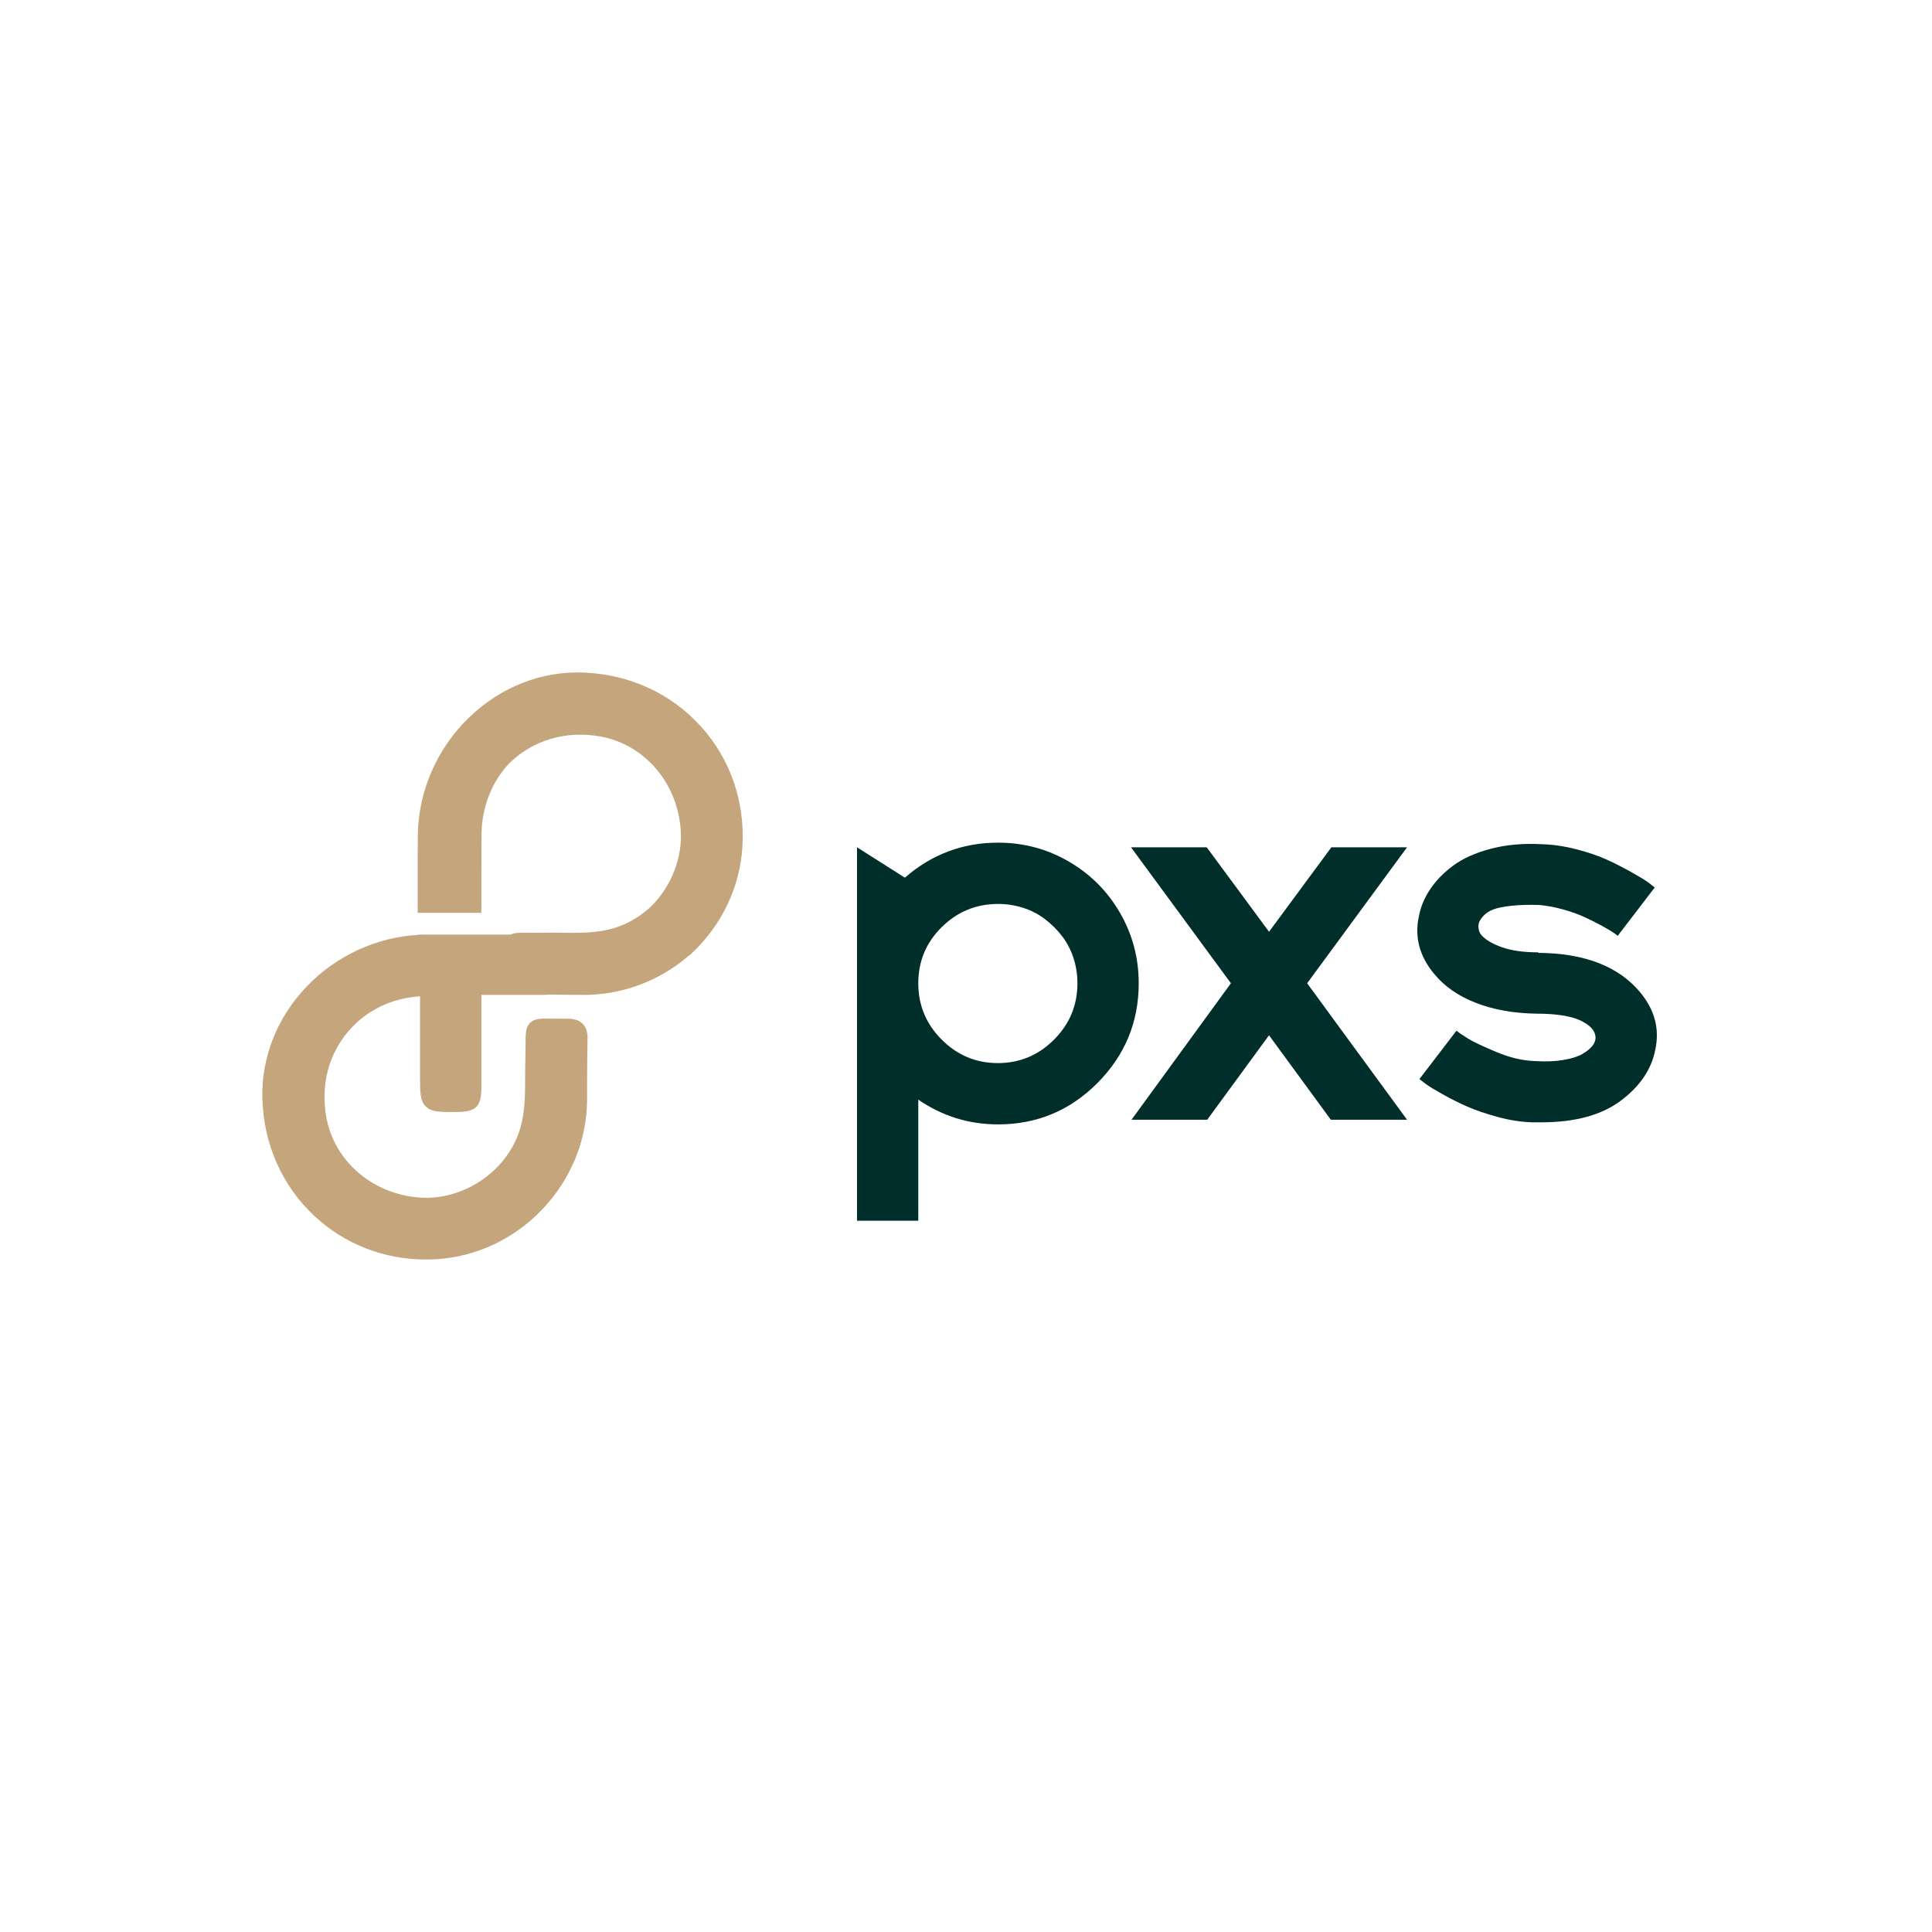
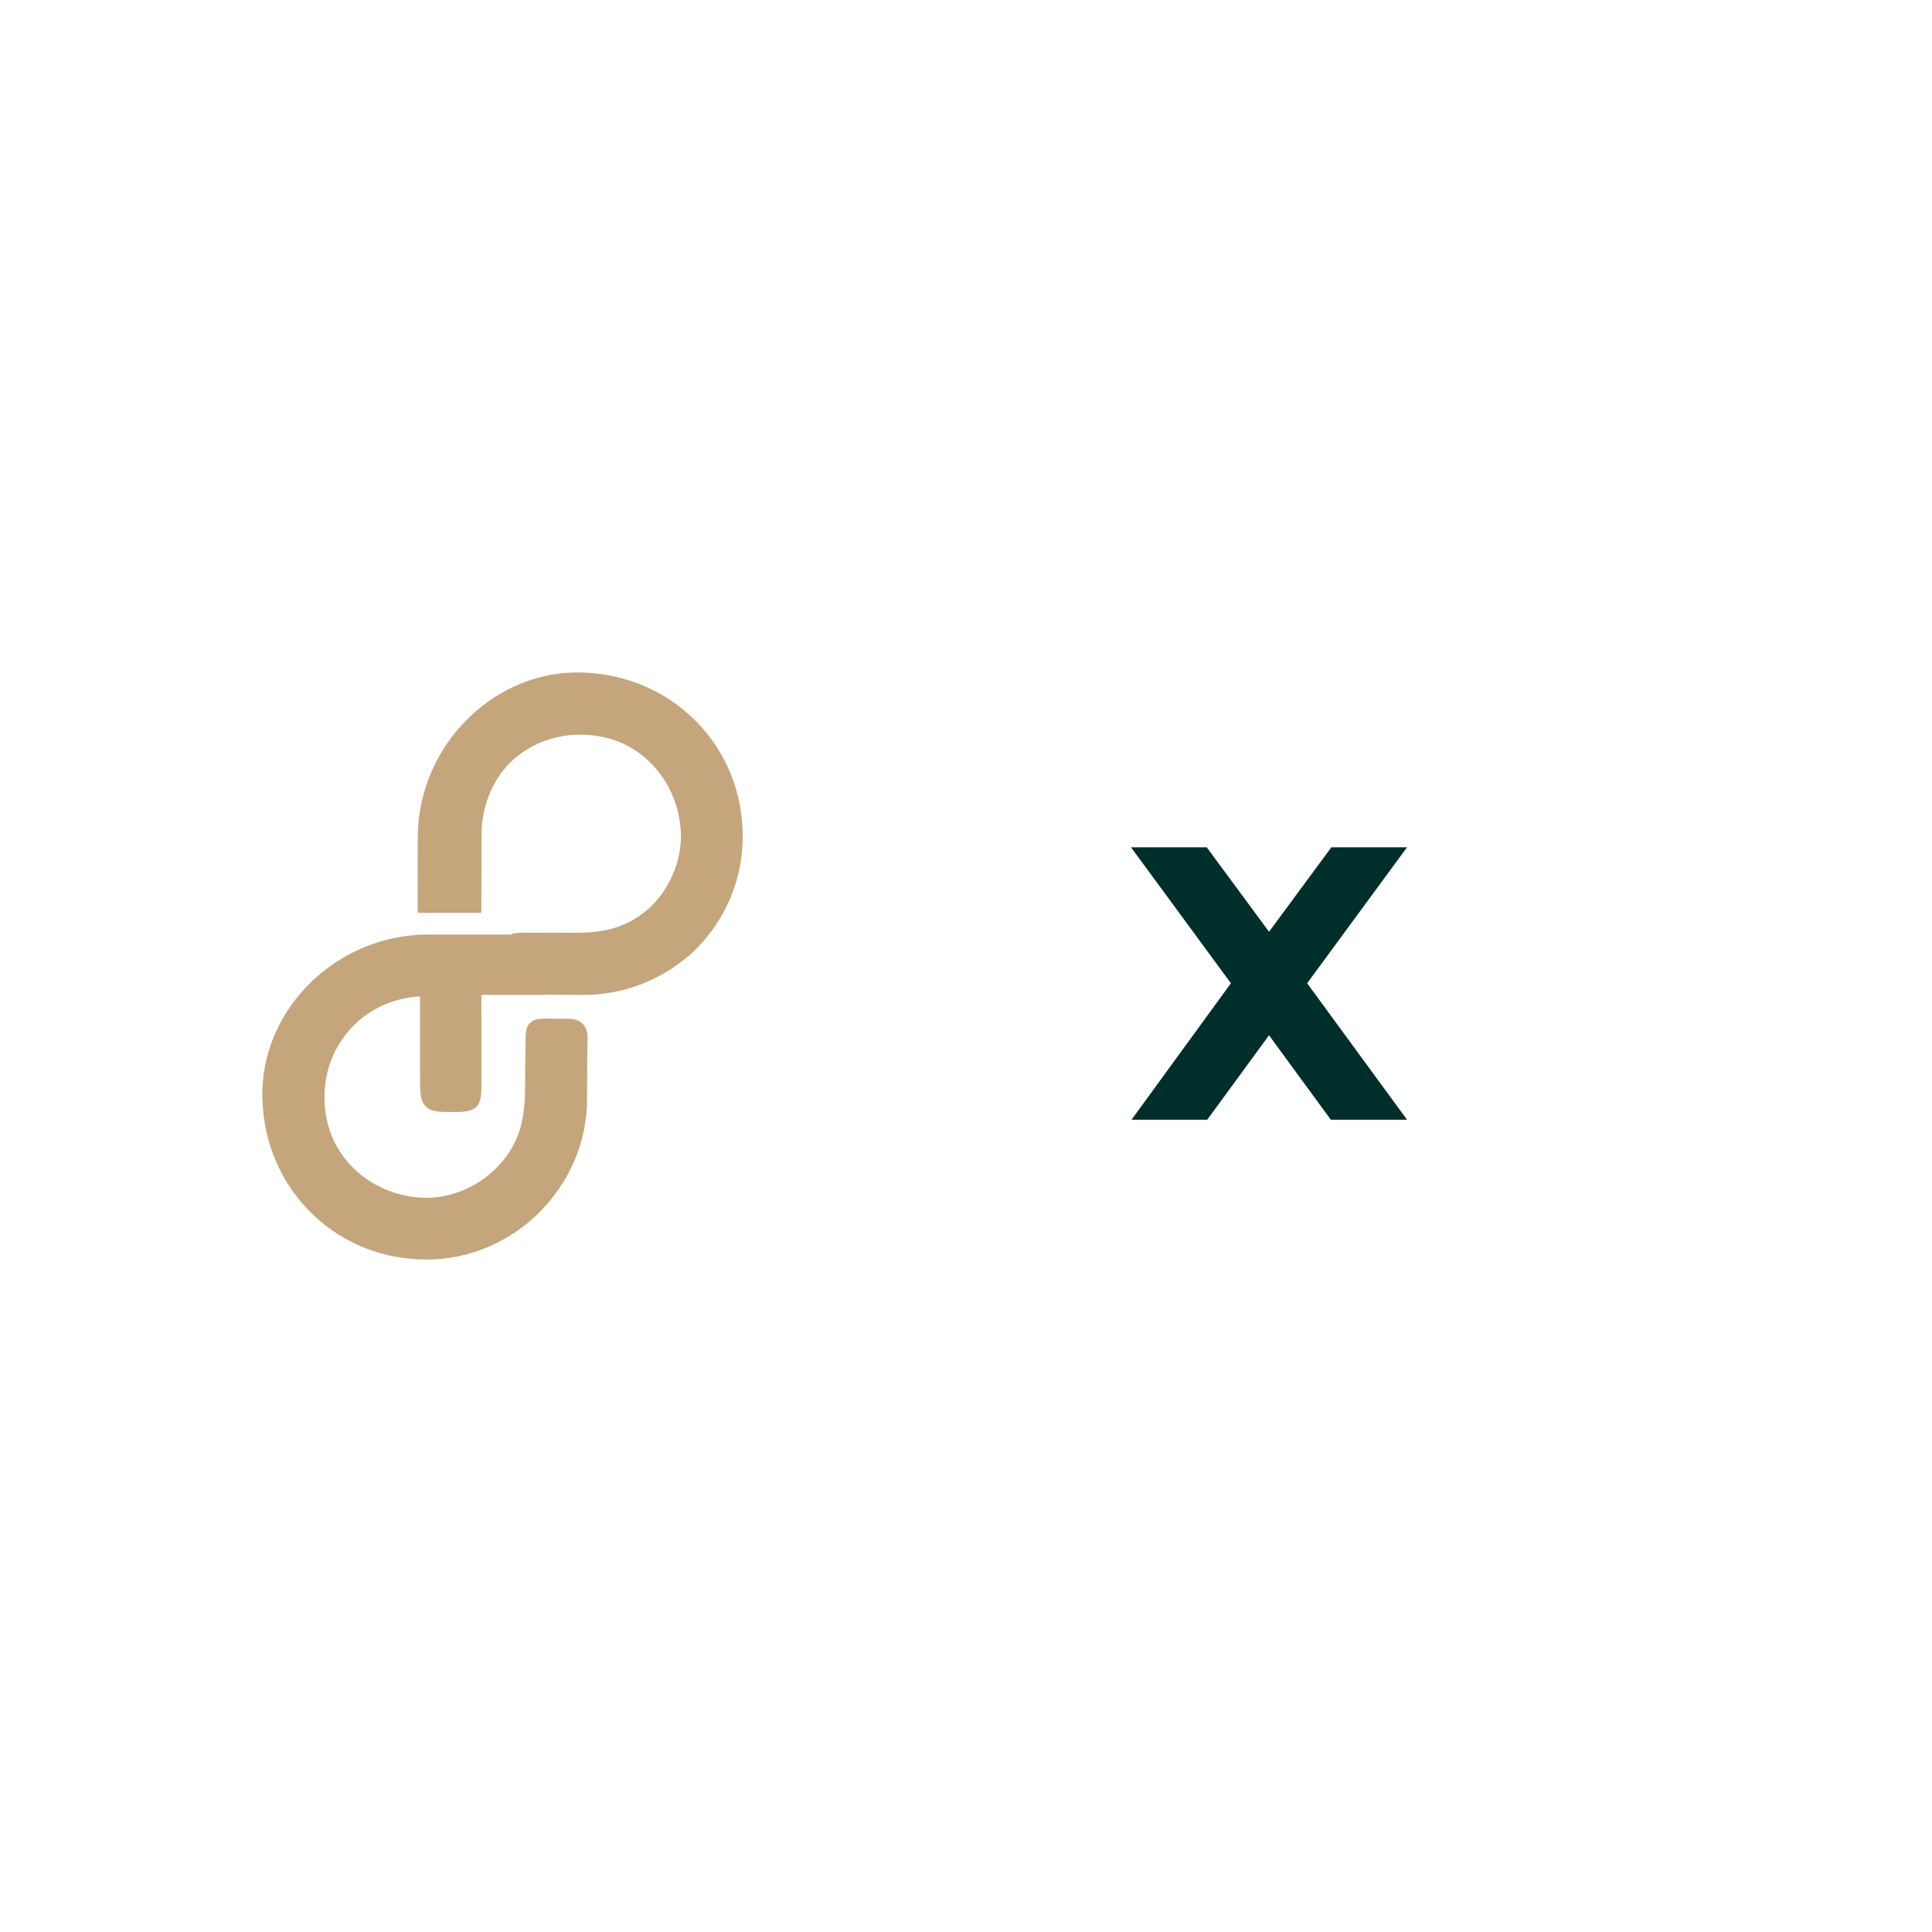
<svg xmlns="http://www.w3.org/2000/svg" id="Layer_1" x="0px" y="0px" viewBox="0 0 1080 1080" style="enable-background:new 0 0 1080 1080;" xml:space="preserve">
  <style type="text/css">	.st0{fill:#002E2B;}	.st1{fill:#850D33;}	.st2{fill:#C5A57C;}	.st3{fill:#FFFFFF;}	.st4{fill:#F7B561;}	.st5{fill:#333333;}	.st6{fill:#F01D26;}</style>
  <g>
    <g>
      <path class="st2" d="M391.71,405.97c-16.71-18.41-40.02-29.07-65.64-30.01c-23.4-0.87-46.02,8-63.69,24.96   c-18.22,17.48-28.73,41.77-28.84,66.64c-0.06,12.9-0.06,25.81-0.05,38.71l0,4.01h35.6l0-4.01c0.01-13.14,0.03-26.28,0.07-39.42   c0.05-15.45,5.62-29.76,15.6-40.21c13.18-12.98,31.74-18.41,50.91-14.93c24.83,4.51,43.29,26.24,44.9,52.83   c0.9,14.86-5.13,30.45-16.05,41.63c-6.02,5.81-13.21,10.12-20.79,12.48c-9.72,3.02-19.69,2.9-30.25,2.77   c-3.34-0.04-6.68-0.08-10.01-0.02c-3.12,0.06-5.71,0.03-7.86,0.01c-4.83-0.05-7.88-0.09-10.21,1.03h-47.88l-4.01,0.04v0.14   c-23.13,1.34-45.47,11.62-61.8,28.58c-16.71,17.34-25.6,39.58-25.05,62.62c0.62,25.63,10.98,49.08,29.19,66.01   c16.91,15.73,38.89,24.25,62.33,24.25c1.55,0,3.1-0.04,4.67-0.11c47.02-2.25,85.3-42.38,85.33-89.45   c0.01-10.85,0.03-22.4,0.25-33.9c0.07-3.7-0.82-6.43-2.72-8.34c-1.93-1.94-4.74-2.89-8.6-2.81c-3.32,0.04-6.07-0.01-8.34-0.04   c-6.38-0.11-9.88-0.16-12.44,2.34c-2.54,2.49-2.54,5.9-2.55,12.1c0,2.16-0.01,4.77-0.1,7.92c-0.1,3.33-0.11,6.67-0.11,10.01   c-0.01,10.56-0.01,20.53-3.15,30.21c-7.5,23.12-31.56,39.18-55.86,37.43c-26.57-1.94-48.06-20.67-52.26-45.56   c-2.96-17.53,1.37-34.26,12.21-47.11c10-11.86,24.19-18.81,40.29-19.83v44.63c0,9.14,0,13.73,3.19,16.91   c3.19,3.18,7.79,3.18,16.92,3.14c11.42-0.03,14.21-2.85,14.21-14.38l-0.02-51.07h34.23l3.7-0.16c6.25,0.03,12.5,0.08,18.75,0.15   c21.53,0.14,42.4-7.47,59.09-21.8l0.2,0.05l1.63-1.53c16.9-15.87,26.95-37.06,28.32-59.65   C416.52,448.1,408.25,424.2,391.71,405.97z" />
    </g>
    <g>
-       <path class="st0" d="M557.95,471.05c14.2,0,27.35,3.5,39.44,10.51c12.09,7.01,21.64,16.55,28.65,28.65   c7,12.09,10.51,25.24,10.51,39.44c0,21.69-7.68,40.26-23.03,55.71c-15.36,15.45-33.88,23.18-55.57,23.18   c-16.32,0-31.19-4.61-44.62-13.82v67.66h-34.26V473.64l26.77,16.99C520.81,477.57,538.18,471.05,557.95,471.05z M526.43,581.17   c8.73,8.74,19.19,13.1,31.38,13.1c12.19,0,22.65-4.36,31.38-13.1c8.73-8.73,13.1-19.24,13.1-31.53c0-4.8-0.72-9.45-2.16-13.96   c-1.44-4.51-3.55-8.59-6.33-12.24c-2.78-3.64-6-6.86-9.65-9.64c-3.65-2.78-7.73-4.89-12.24-6.33c-4.51-1.44-9.17-2.16-13.96-2.16   c-12.29,0-22.79,4.32-31.53,12.96c-8.74,8.64-13.1,19.1-13.1,31.38C513.33,561.93,517.69,572.44,526.43,581.17z" />
      <path class="st0" d="M786.55,473.64l-55.85,76.01l55.85,76.29h-42.61l-34.55-47.22l-34.55,47.22h-42.32l55.57-76.29l-55.85-76.01   h42.32l34.84,47.22l34.84-47.22H786.55z" />
-       <path class="st0" d="M916.97,554.83c8.06,9.79,10.84,20.44,8.35,31.96c-2.11,10.94-8.54,20.44-19.29,28.5   c-10.75,8.06-25.53,12.09-44.34,12.09c-1.73,0-3.46,0-5.18,0c-6.33-0.19-12.81-1.2-19.43-3.02c-6.62-1.82-12.24-3.74-16.84-5.76   c-4.61-2.02-9.21-4.32-13.82-6.91c-4.61-2.59-7.68-4.46-9.21-5.61c-1.54-1.15-2.78-2.11-3.74-2.88l20.73-27.06   c1.34,1.15,3.5,2.64,6.48,4.46c2.97,1.83,8.25,4.32,15.83,7.49c7.58,3.17,14.73,4.85,21.45,5.04c5.95,0.39,11.23,0.19,15.83-0.58   c4.61-0.76,8.16-1.87,10.65-3.31c2.49-1.44,4.36-2.92,5.61-4.46c1.25-1.53,1.87-3.07,1.87-4.61c0-3.46-2.3-6.43-6.91-8.92   c-5.38-3.07-14.11-4.61-26.2-4.61c-12.67-0.19-23.95-2.2-33.83-6.05c-9.89-3.84-17.71-9.31-23.46-16.41   c-8.06-9.79-10.85-20.44-8.35-31.96c0.96-5.18,3.02-10.17,6.19-14.97c3.17-4.8,7.44-9.21,12.81-13.24   c5.37-4.03,12.38-7.2,21.02-9.5c8.64-2.3,18.23-3.17,28.79-2.59c6.33,0.19,12.81,1.15,19.43,2.88c6.62,1.73,12.24,3.65,16.84,5.76   c4.61,2.11,9.21,4.46,13.82,7.05c4.61,2.59,7.67,4.46,9.21,5.61c1.53,1.15,2.78,2.11,3.74,2.88l-20.73,27.06   c-0.39-0.38-1.2-1.01-2.45-1.87c-1.25-0.86-3.46-2.16-6.62-3.89s-6.43-3.36-9.79-4.89c-3.36-1.53-7.3-2.92-11.8-4.17   c-4.51-1.25-8.88-2.06-13.1-2.45c-5.95-0.19-11.13-0.04-15.55,0.43c-4.42,0.48-7.77,1.15-10.08,2.02s-4.13,2.02-5.47,3.45   c-1.34,1.44-2.21,2.69-2.59,3.74c-0.39,1.06-0.48,2.26-0.29,3.6c0.19,1.34,0.67,2.5,1.44,3.45c2.3,2.69,6.14,4.99,11.52,6.91   c5.37,1.92,12.19,2.88,20.44,2.88v0.29C885.88,532.85,904.88,540.24,916.97,554.83z" />
    </g>
  </g>
</svg>